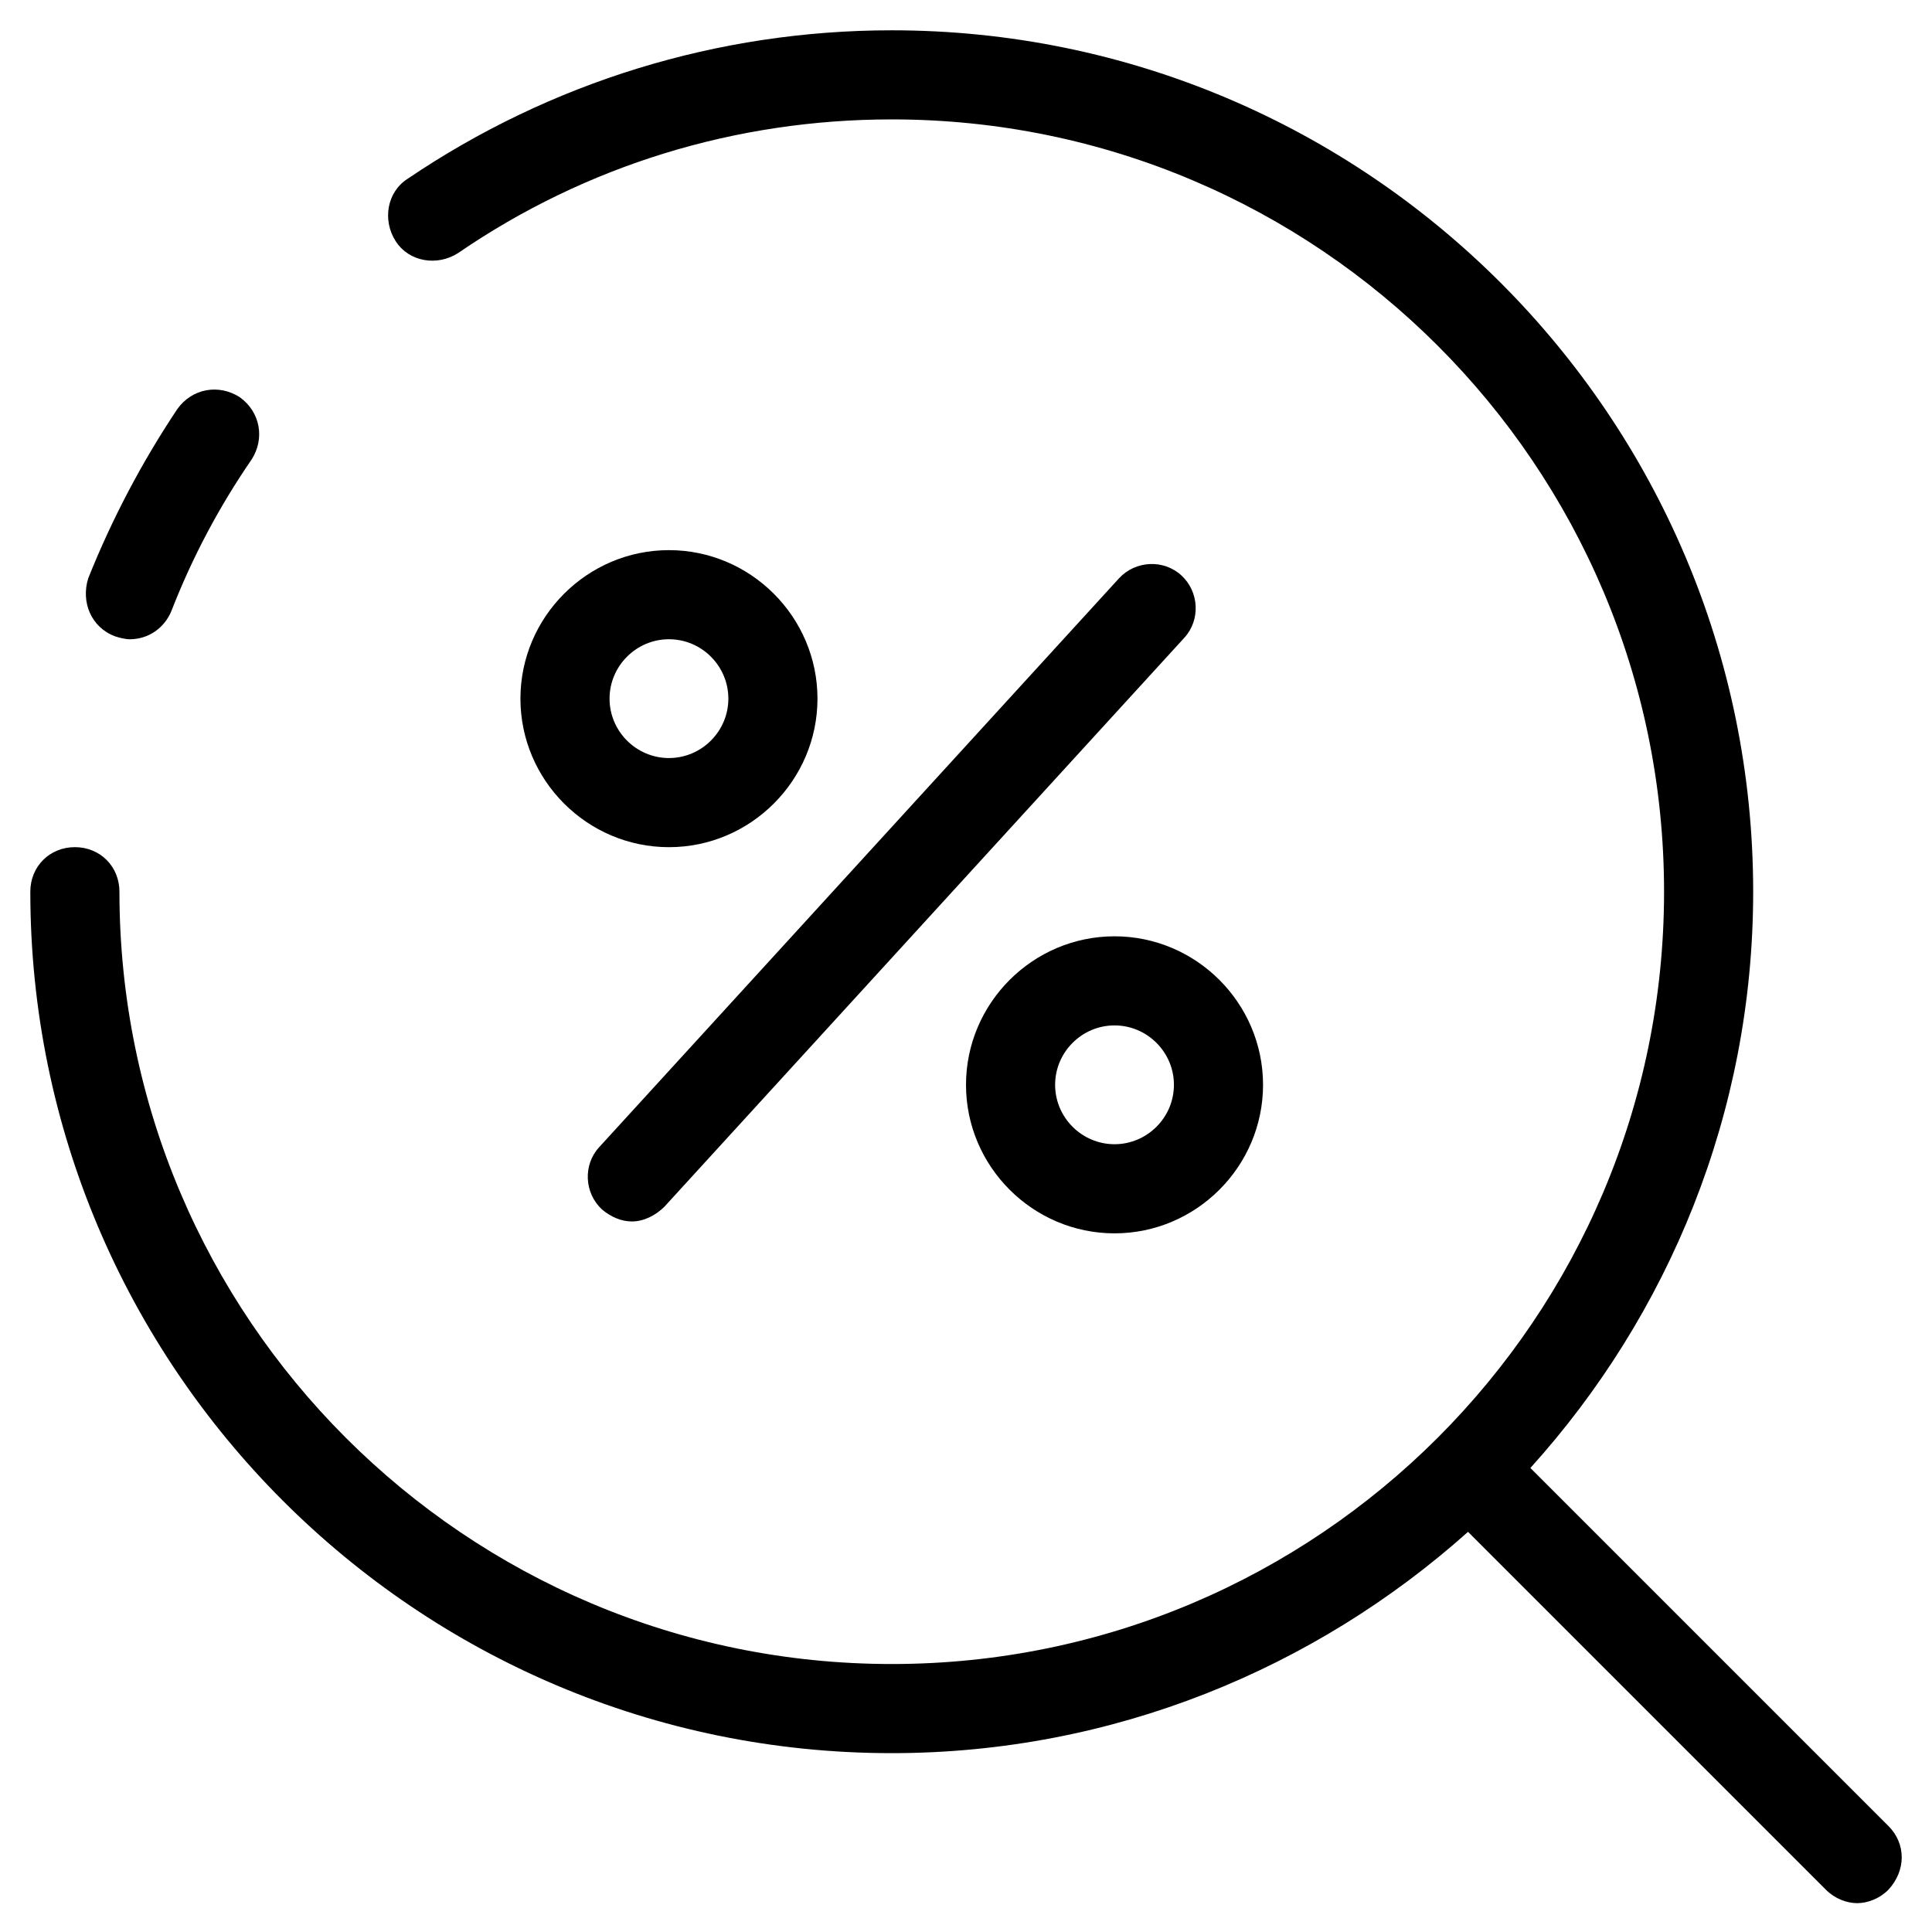
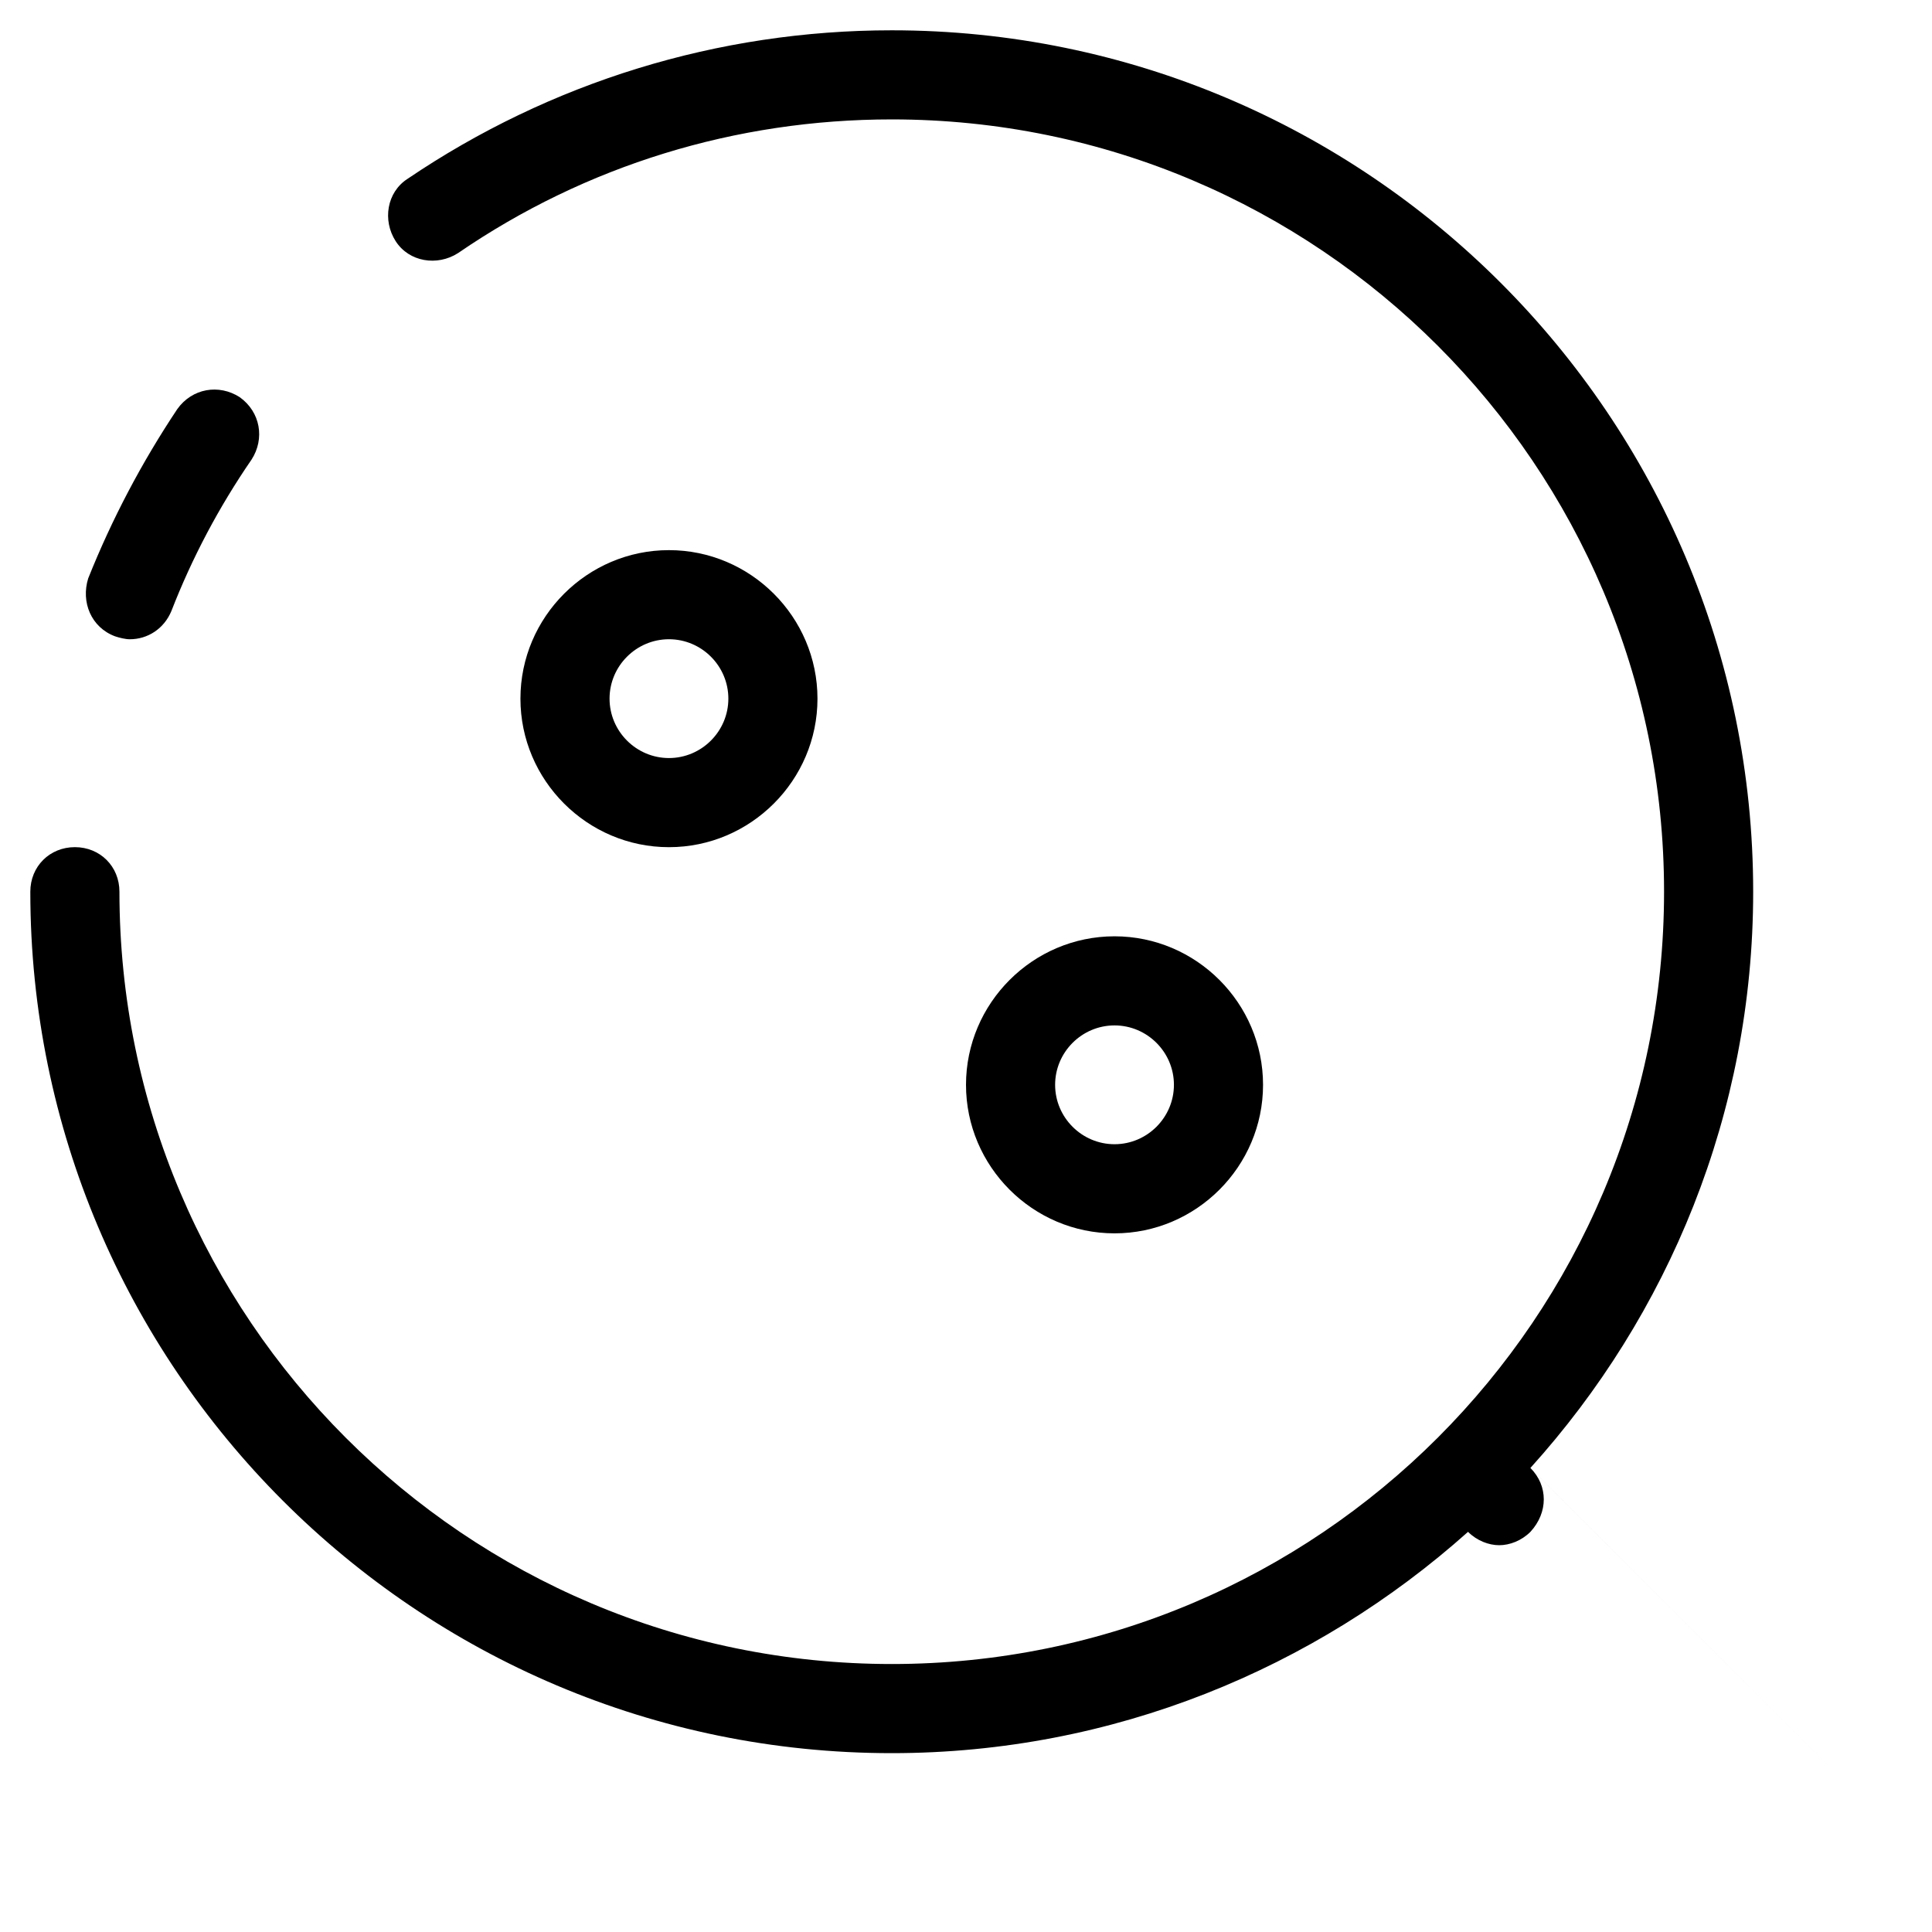
<svg xmlns="http://www.w3.org/2000/svg" fill="#000000" width="800px" height="800px" version="1.1" viewBox="144 144 512 512">
  <g>
    <path d="m321.28 368.51c-21.648 0-39.359-17.711-39.359-39.359 0-21.648 17.711-39.359 39.359-39.359 21.648 0 39.359 17.711 39.359 39.359 0 21.645-17.711 39.359-39.359 39.359zm0-55.105c-8.66 0-15.742 7.086-15.742 15.742 0 8.66 7.086 15.742 15.742 15.742 8.66 0 15.742-7.086 15.742-15.742 0.004-8.656-7.082-15.742-15.742-15.742z" />
    <path d="m439.36 470.85c-21.648 0-39.359-17.711-39.359-39.359 0-21.648 17.711-39.359 39.359-39.359s39.359 17.711 39.359 39.359c0 21.645-17.711 39.359-39.359 39.359zm0-55.105c-8.66 0-15.742 7.086-15.742 15.742 0 8.66 7.086 15.742 15.742 15.742 8.66 0 15.742-7.086 15.742-15.742s-7.082-15.742-15.742-15.742z" />
-     <path d="m311.44 467.7c-2.754 0-5.512-1.18-7.871-3.148-4.723-4.328-5.117-11.809-0.789-16.531l137.76-150.75c4.328-4.723 11.809-5.117 16.531-0.789 4.723 4.328 5.117 11.809 0.789 16.531l-137.76 150.75c-2.363 2.363-5.512 3.938-8.66 3.938z" />
    <path d="m174.46 312.62c1.18 0.395 2.754 0.789 3.938 0.789 4.723 0 9.055-2.754 11.02-7.477 5.512-14.168 12.594-27.551 21.254-40.148 3.543-5.512 2.363-12.594-3.148-16.531-5.512-3.543-12.594-2.363-16.531 3.148-9.445 14.168-17.32 29.125-23.617 44.871-1.965 6.297 0.789 12.988 7.086 15.348z" />
-     <path d="m644.43 627.89-94.859-94.859c36.605-40.539 59.039-94.07 59.039-152.71 0-125.95-102.34-228.29-228.29-228.29-46.051 0-90.527 13.773-128.31 39.359-5.512 3.543-6.691 11.02-3.148 16.531s11.02 6.691 16.531 3.148c33.852-23.223 73.602-35.426 114.93-35.426 112.96 0 204.67 91.711 204.67 204.67 0 112.96-91.711 204.67-204.67 204.67-112.96 0.004-204.67-91.707-204.67-204.67 0-6.691-5.117-11.809-11.809-11.809-6.691 0-11.809 5.117-11.809 11.809 0 125.95 102.34 228.29 228.29 228.29 58.648 0 112.18-22.434 152.72-58.648l94.859 94.859c2.363 2.363 5.512 3.543 8.266 3.543s5.902-1.18 8.266-3.543c4.723-5.117 4.723-12.203 0-16.926z" />
+     <path d="m644.43 627.89-94.859-94.859c36.605-40.539 59.039-94.07 59.039-152.71 0-125.95-102.34-228.29-228.29-228.29-46.051 0-90.527 13.773-128.31 39.359-5.512 3.543-6.691 11.02-3.148 16.531s11.02 6.691 16.531 3.148c33.852-23.223 73.602-35.426 114.93-35.426 112.96 0 204.67 91.711 204.67 204.67 0 112.96-91.711 204.67-204.67 204.67-112.96 0.004-204.67-91.707-204.67-204.67 0-6.691-5.117-11.809-11.809-11.809-6.691 0-11.809 5.117-11.809 11.809 0 125.95 102.34 228.29 228.29 228.29 58.648 0 112.18-22.434 152.72-58.648c2.363 2.363 5.512 3.543 8.266 3.543s5.902-1.18 8.266-3.543c4.723-5.117 4.723-12.203 0-16.926z" />
  </g>
</svg>